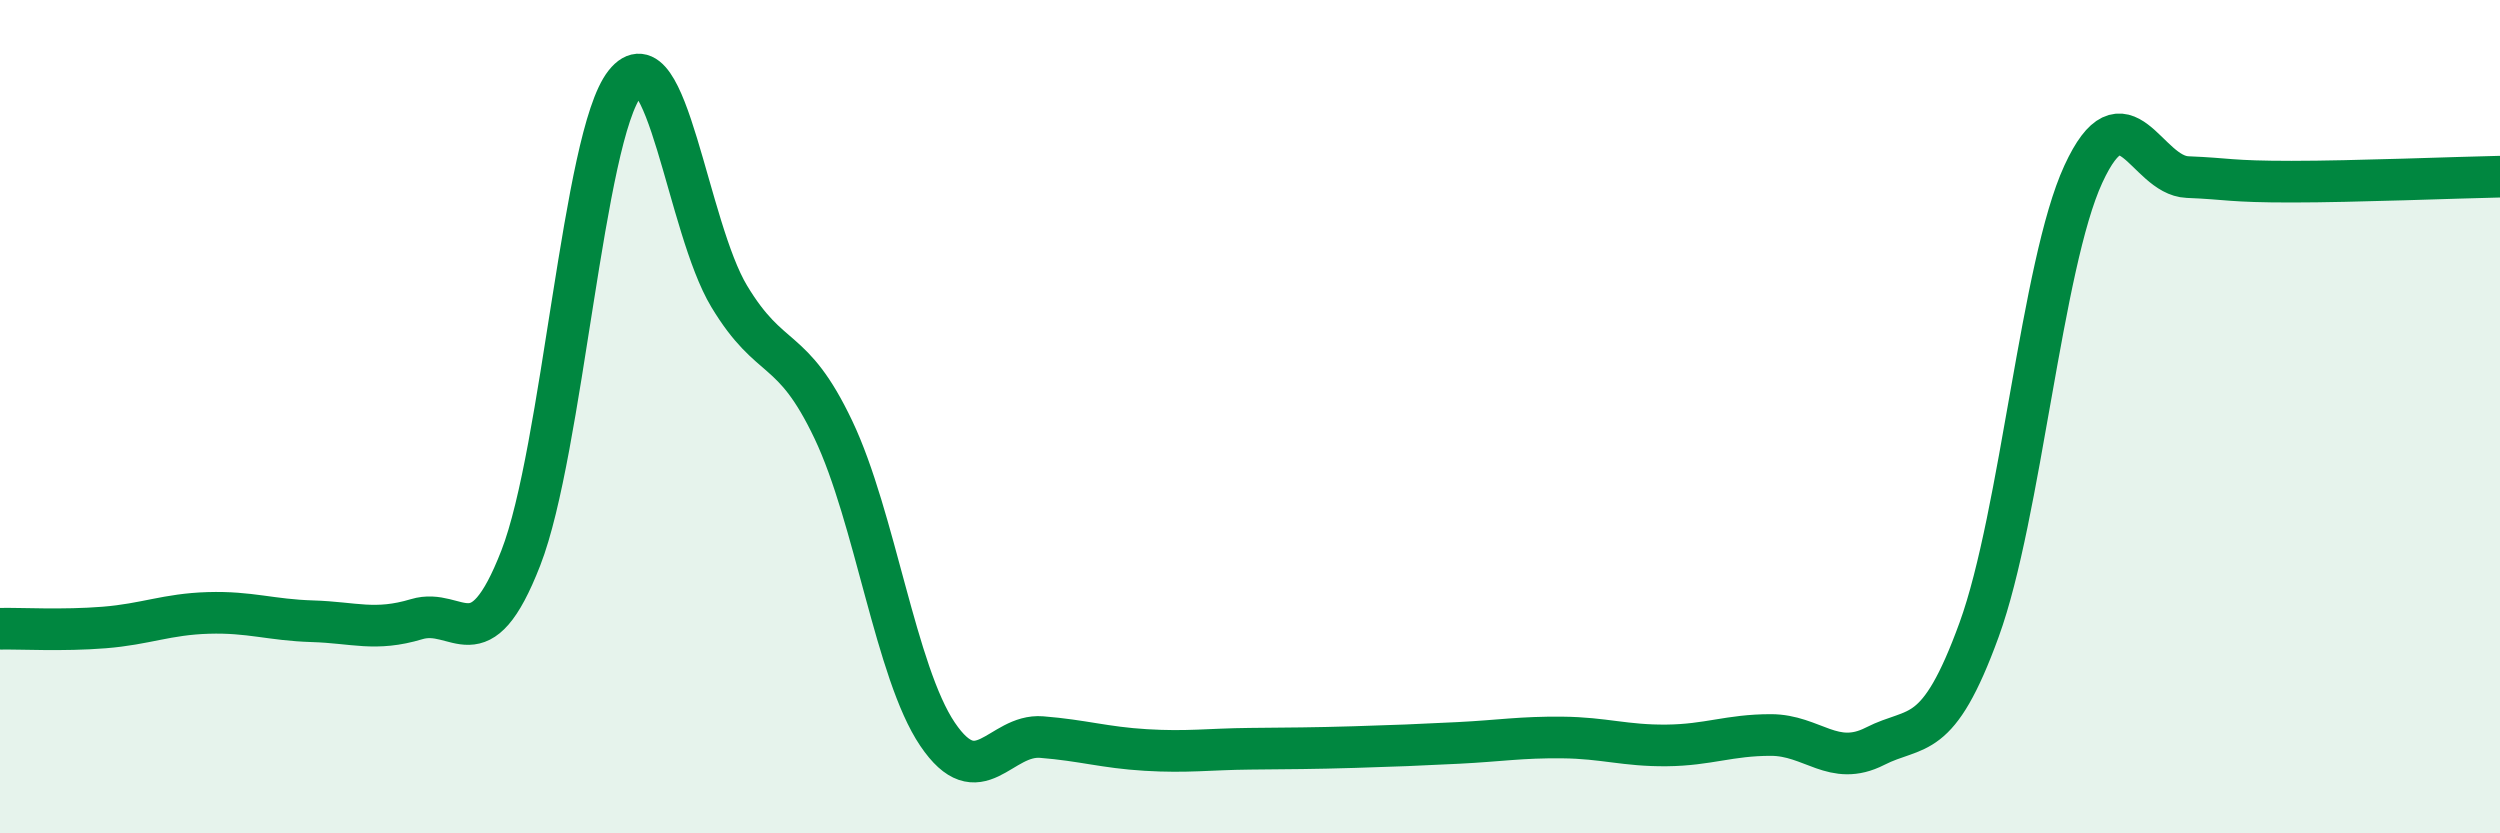
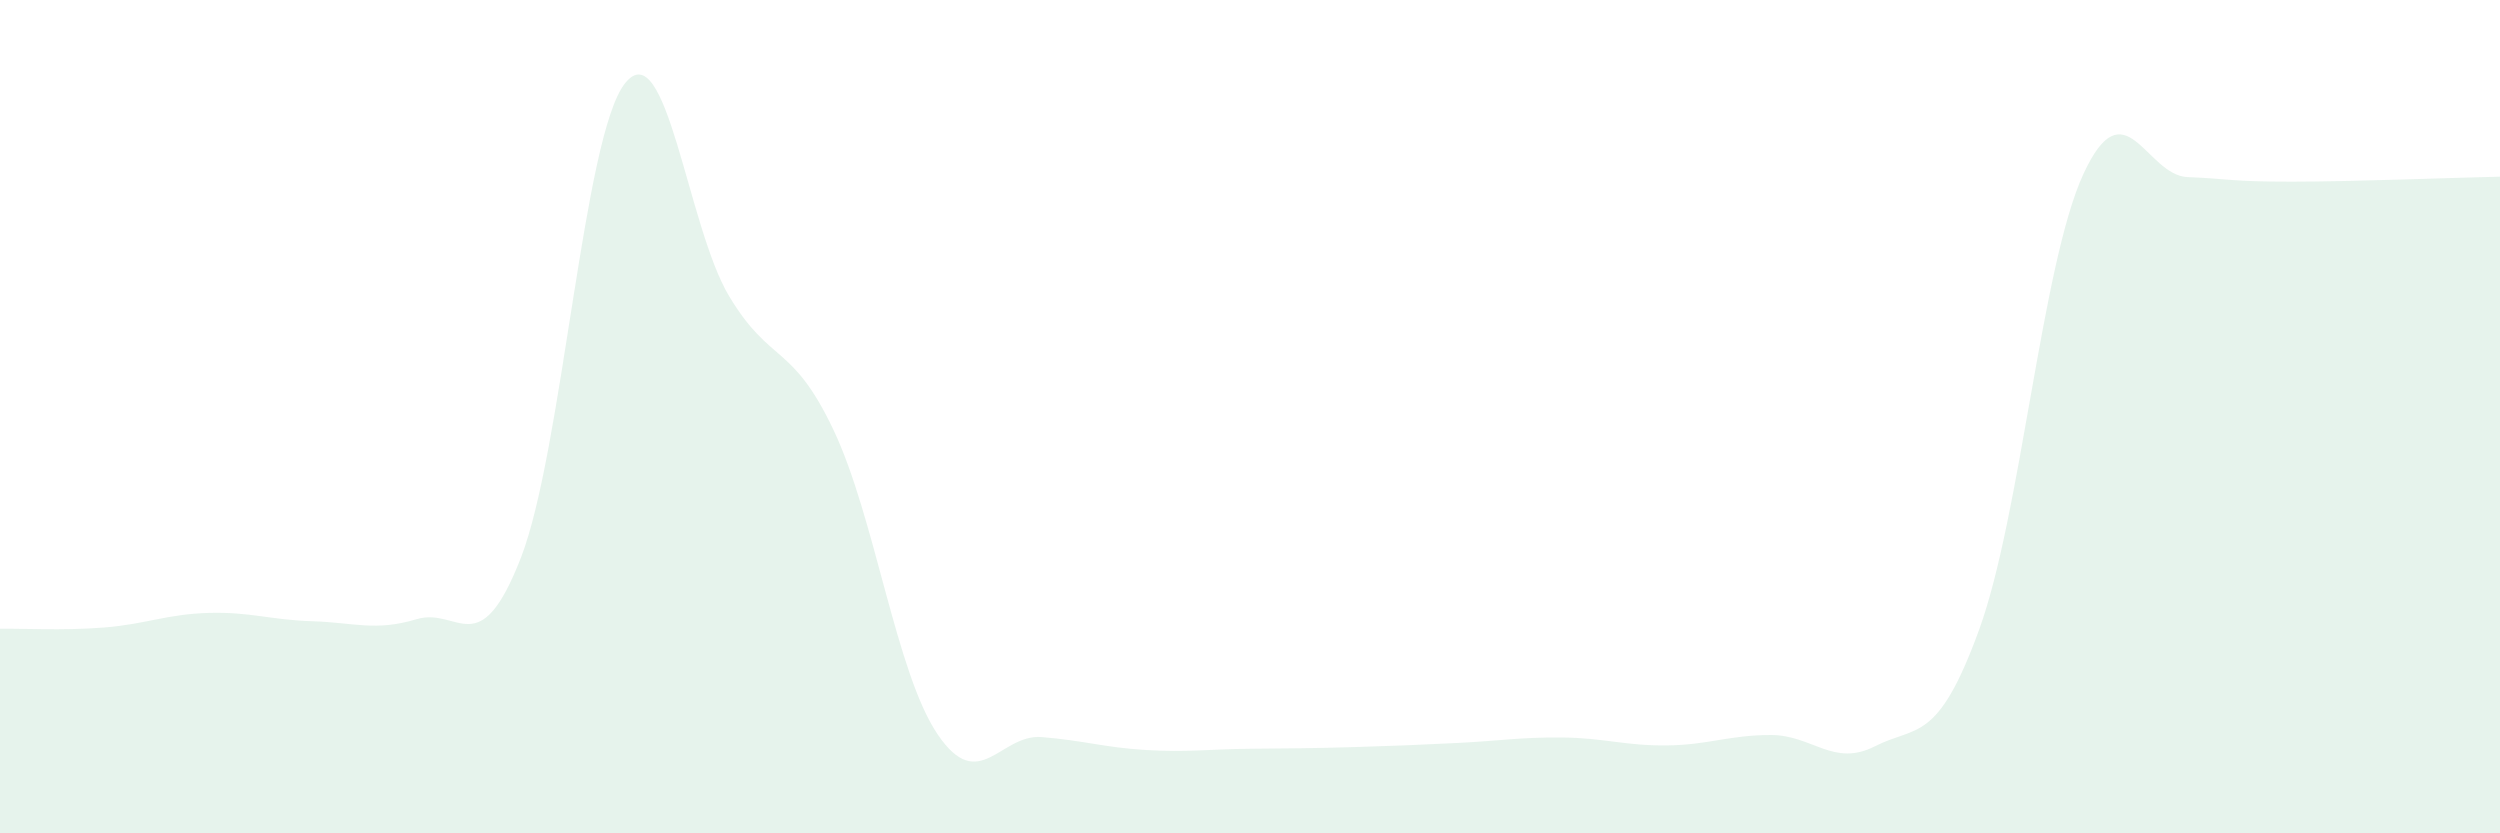
<svg xmlns="http://www.w3.org/2000/svg" width="60" height="20" viewBox="0 0 60 20">
  <path d="M 0,15.09 C 0.5,15.08 1.5,15.14 2.5,15.06 C 3.5,14.98 4,14.74 5,14.71 C 6,14.68 6.5,14.88 7.5,14.91 C 8.5,14.94 9,15.16 10,14.86 C 11,14.56 11.5,15.96 12.5,13.39 C 13.5,10.82 14,3.26 15,2 C 16,0.74 16.5,5.45 17.5,7.11 C 18.5,8.77 19,8.21 20,10.31 C 21,12.41 21.5,16.14 22.5,17.62 C 23.5,19.1 24,17.61 25,17.69 C 26,17.77 26.5,17.94 27.5,18 C 28.5,18.06 29,17.98 30,17.97 C 31,17.96 31.5,17.96 32.5,17.93 C 33.5,17.9 34,17.88 35,17.83 C 36,17.78 36.5,17.69 37.5,17.7 C 38.5,17.71 39,17.9 40,17.89 C 41,17.88 41.5,17.64 42.5,17.64 C 43.5,17.64 44,18.42 45,17.91 C 46,17.4 46.5,17.86 47.5,15.11 C 48.5,12.36 49,6.35 50,4.18 C 51,2.01 51.5,4.21 52.5,4.25 C 53.5,4.29 53.5,4.36 55,4.36 C 56.5,4.36 59,4.26 60,4.24L60 20L0 20Z" fill="#008740" opacity="0.1" stroke-linecap="round" stroke-linejoin="round" />
-   <path d="M 0,15.09 C 0.5,15.08 1.5,15.14 2.5,15.06 C 3.5,14.98 4,14.74 5,14.71 C 6,14.68 6.5,14.88 7.5,14.91 C 8.5,14.94 9,15.16 10,14.86 C 11,14.56 11.5,15.96 12.5,13.39 C 13.5,10.82 14,3.26 15,2 C 16,0.74 16.5,5.45 17.5,7.11 C 18.5,8.77 19,8.21 20,10.31 C 21,12.41 21.5,16.14 22.5,17.62 C 23.5,19.1 24,17.61 25,17.69 C 26,17.77 26.5,17.94 27.5,18 C 28.5,18.06 29,17.98 30,17.97 C 31,17.96 31.5,17.96 32.5,17.93 C 33.5,17.9 34,17.88 35,17.83 C 36,17.78 36.5,17.69 37.5,17.7 C 38.5,17.71 39,17.9 40,17.89 C 41,17.88 41.5,17.64 42.5,17.64 C 43.5,17.64 44,18.42 45,17.91 C 46,17.4 46.5,17.86 47.5,15.11 C 48.5,12.36 49,6.35 50,4.18 C 51,2.01 51.5,4.21 52.5,4.25 C 53.5,4.29 53.5,4.36 55,4.36 C 56.5,4.36 59,4.26 60,4.24" stroke="#008740" stroke-width="1" fill="none" stroke-linecap="round" stroke-linejoin="round" />
</svg>